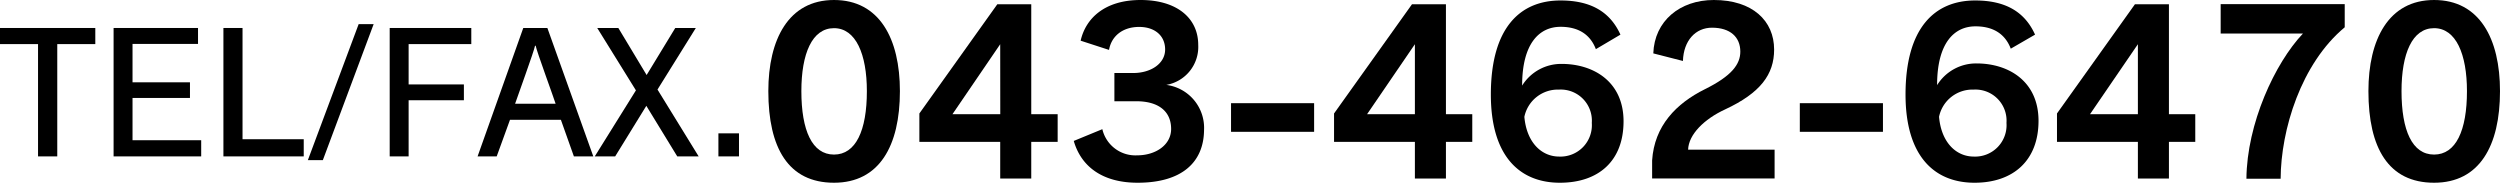
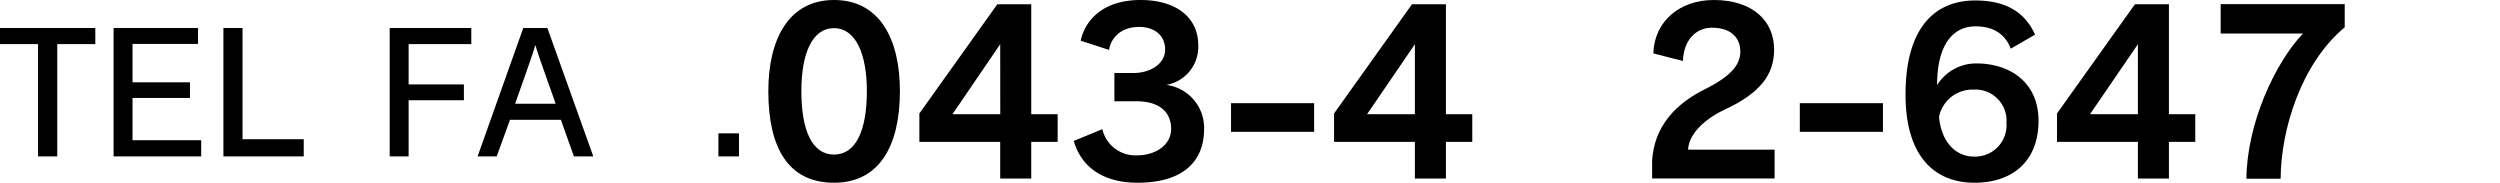
<svg xmlns="http://www.w3.org/2000/svg" width="425.21" height="31.08" viewBox="0 0 425.21 31.08">
  <title>footer-tel</title>
  <g id="e14657f7-6c4a-4fdd-ac50-3b47fbf517df" data-name="レイヤー 2">
    <g id="eddfea71-5760-4f9f-8a57-b86bd20faa89" data-name="レイヤー 1">
      <path d="M9.74,7.5V26.6H6.47V7.5H0V4.76H16.21V7.5Z" />
      <path d="M19.32,26.6V4.76H33.68V7.47H22.54V14h9.77v2.66H22.54v7.19H34.22V26.6Z" />
      <path d="M38,26.6V4.76h3.25V23.68H51.66V26.6Z" />
-       <path d="M54.91,27.24H52.36L61,4.11h2.55Z" />
      <path d="M69.5,7.5v6.86h9.4v2.69H69.5V26.6H66.28V4.76H80.16V7.5Z" />
      <path d="M97.61,26.6,95.4,20.38H86.74L84.48,26.6H81.23L89,4.76H93.1l7.81,21.84ZM91.11,7.78H91c-.14.87-3.08,8.9-3.39,9.86H94.5C94.22,16.71,91.25,8.65,91.11,7.78Z" />
-       <path d="M115.19,26.6,109.93,18l-5.3,8.6h-3.47l7-11.23L101.58,4.76h3.59l4.81,8,4.87-8h3.5l-6.52,10.47,7,11.37Z" />
      <path d="M122.19,26.6V22.68h3.5V26.6Z" />
      <path d="M141.85,31.08c-7.75,0-11.17-5.89-11.17-15.58,0-8.77,3.42-15.5,11.17-15.5s11.21,6.61,11.21,15.5C153.06,24.81,149.56,31.08,141.85,31.08Zm0-26.29c-3.72,0-5.55,4.33-5.55,10.71,0,6.69,1.83,10.79,5.55,10.79s5.59-4.1,5.59-10.79C147.44,9.23,145.57,4.79,141.85,4.79Z" />
      <path d="M175.4,24.13v6.23h-5.28V24.13H156.37V19.3L169.63.72h5.77v18.7h4.49v4.71ZM170.12,7.52,162,19.42h8.13Z" />
      <path d="M193.49,31.08c-6,0-9.61-2.77-10.86-7.11l4.86-2a5.77,5.77,0,0,0,5.93,4.45c3.11,0,5.77-1.75,5.77-4.49,0-2.92-2.05-4.71-5.93-4.71h-3.72V12.42h3.19c3,0,5.44-1.59,5.44-4s-1.83-3.84-4.41-3.84c-2.93,0-4.75,1.67-5.13,3.91L183.8,6.92C184.64,3.19,187.83,0,194,0s9.8,3.08,9.8,7.64a6.56,6.56,0,0,1-5.43,6.8,7.37,7.37,0,0,1,6.42,7.67C204.74,27.62,201,31.08,193.49,31.08Z" />
      <path d="M209.38,22.42V17.55h14.13v4.87Z" />
      <path d="M245.93,24.13v6.23h-5.28V24.13H226.9V19.3L240.16.72h5.77v18.7h4.48v4.71ZM240.65,7.52l-8.13,11.9h8.13Z" />
-       <path d="M265.31,31.08c-6.84,0-11.74-4.52-11.74-15,0-11.39,5-16,11.85-16,5.06,0,8.4,1.86,10.19,5.81l-4.18,2.47c-1-2.62-3.12-3.8-6-3.8-3.61,0-6.54,2.81-6.54,10a7.82,7.82,0,0,1,6.73-3.69c5.39,0,10.52,3,10.52,9.76S271.88,31.08,265.31,31.08Zm-.15-15.84a5.81,5.81,0,0,0-5.89,4.63c.38,4.33,2.89,6.76,5.93,6.76a5.34,5.34,0,0,0,5.54-5.73A5.29,5.29,0,0,0,265.16,15.24Z" />
      <path d="M281,30.36V27.28c.38-5.89,4.1-9.69,9-12.12,4.52-2.24,6-4.22,6-6.38,0-2.47-1.71-4.07-4.82-4.07-2.78,0-4.83,2.17-4.94,5.66L281.2,9.08C281.39,3.57,285.72,0,291.49,0c6.58,0,10.26,3.53,10.26,8.43,0,4.22-2.32,7.38-8.36,10.19-3.53,1.63-6.19,4.25-6.27,6.84h14.71v4.9Z" />
      <path d="M306.12,22.42V17.55h14.14v4.87Z" />
      <path d="M335.84,31.08c-6.84,0-11.74-4.52-11.74-15,0-11.39,5-16,11.85-16,5.06,0,8.4,1.86,10.18,5.81L342,8.28c-1-2.62-3.12-3.8-6-3.8-3.61,0-6.53,2.81-6.53,10a7.8,7.8,0,0,1,6.72-3.69c5.4,0,10.53,3,10.53,9.76S342.41,31.08,335.84,31.08Zm-.15-15.84a5.8,5.8,0,0,0-5.89,4.63c.38,4.33,2.88,6.76,5.92,6.76a5.34,5.34,0,0,0,5.55-5.73A5.29,5.29,0,0,0,335.69,15.24Z" />
      <path d="M368.9,24.13v6.23h-5.28V24.13H349.86V19.3L363.12.72h5.78v18.7h4.48v4.71ZM363.62,7.52l-8.14,11.9h8.14Z" />
      <path d="M387.9,30.4h-5.82c.08-9.35,4.83-19.65,9.62-24.7h-14v-5H398.8V4.64C391.36,10.83,387.94,22.08,387.9,30.4Z" />
-       <path d="M414,31.08c-7.75,0-11.17-5.89-11.17-15.58C402.83,6.73,406.25,0,414,0s11.21,6.61,11.21,15.5C425.21,24.81,421.72,31.08,414,31.08Zm0-26.29c-3.72,0-5.54,4.33-5.54,10.71,0,6.69,1.82,10.79,5.54,10.79s5.59-4.1,5.59-10.79C419.59,9.23,417.73,4.79,414,4.79Z" />
    </g>
  </g>
</svg>